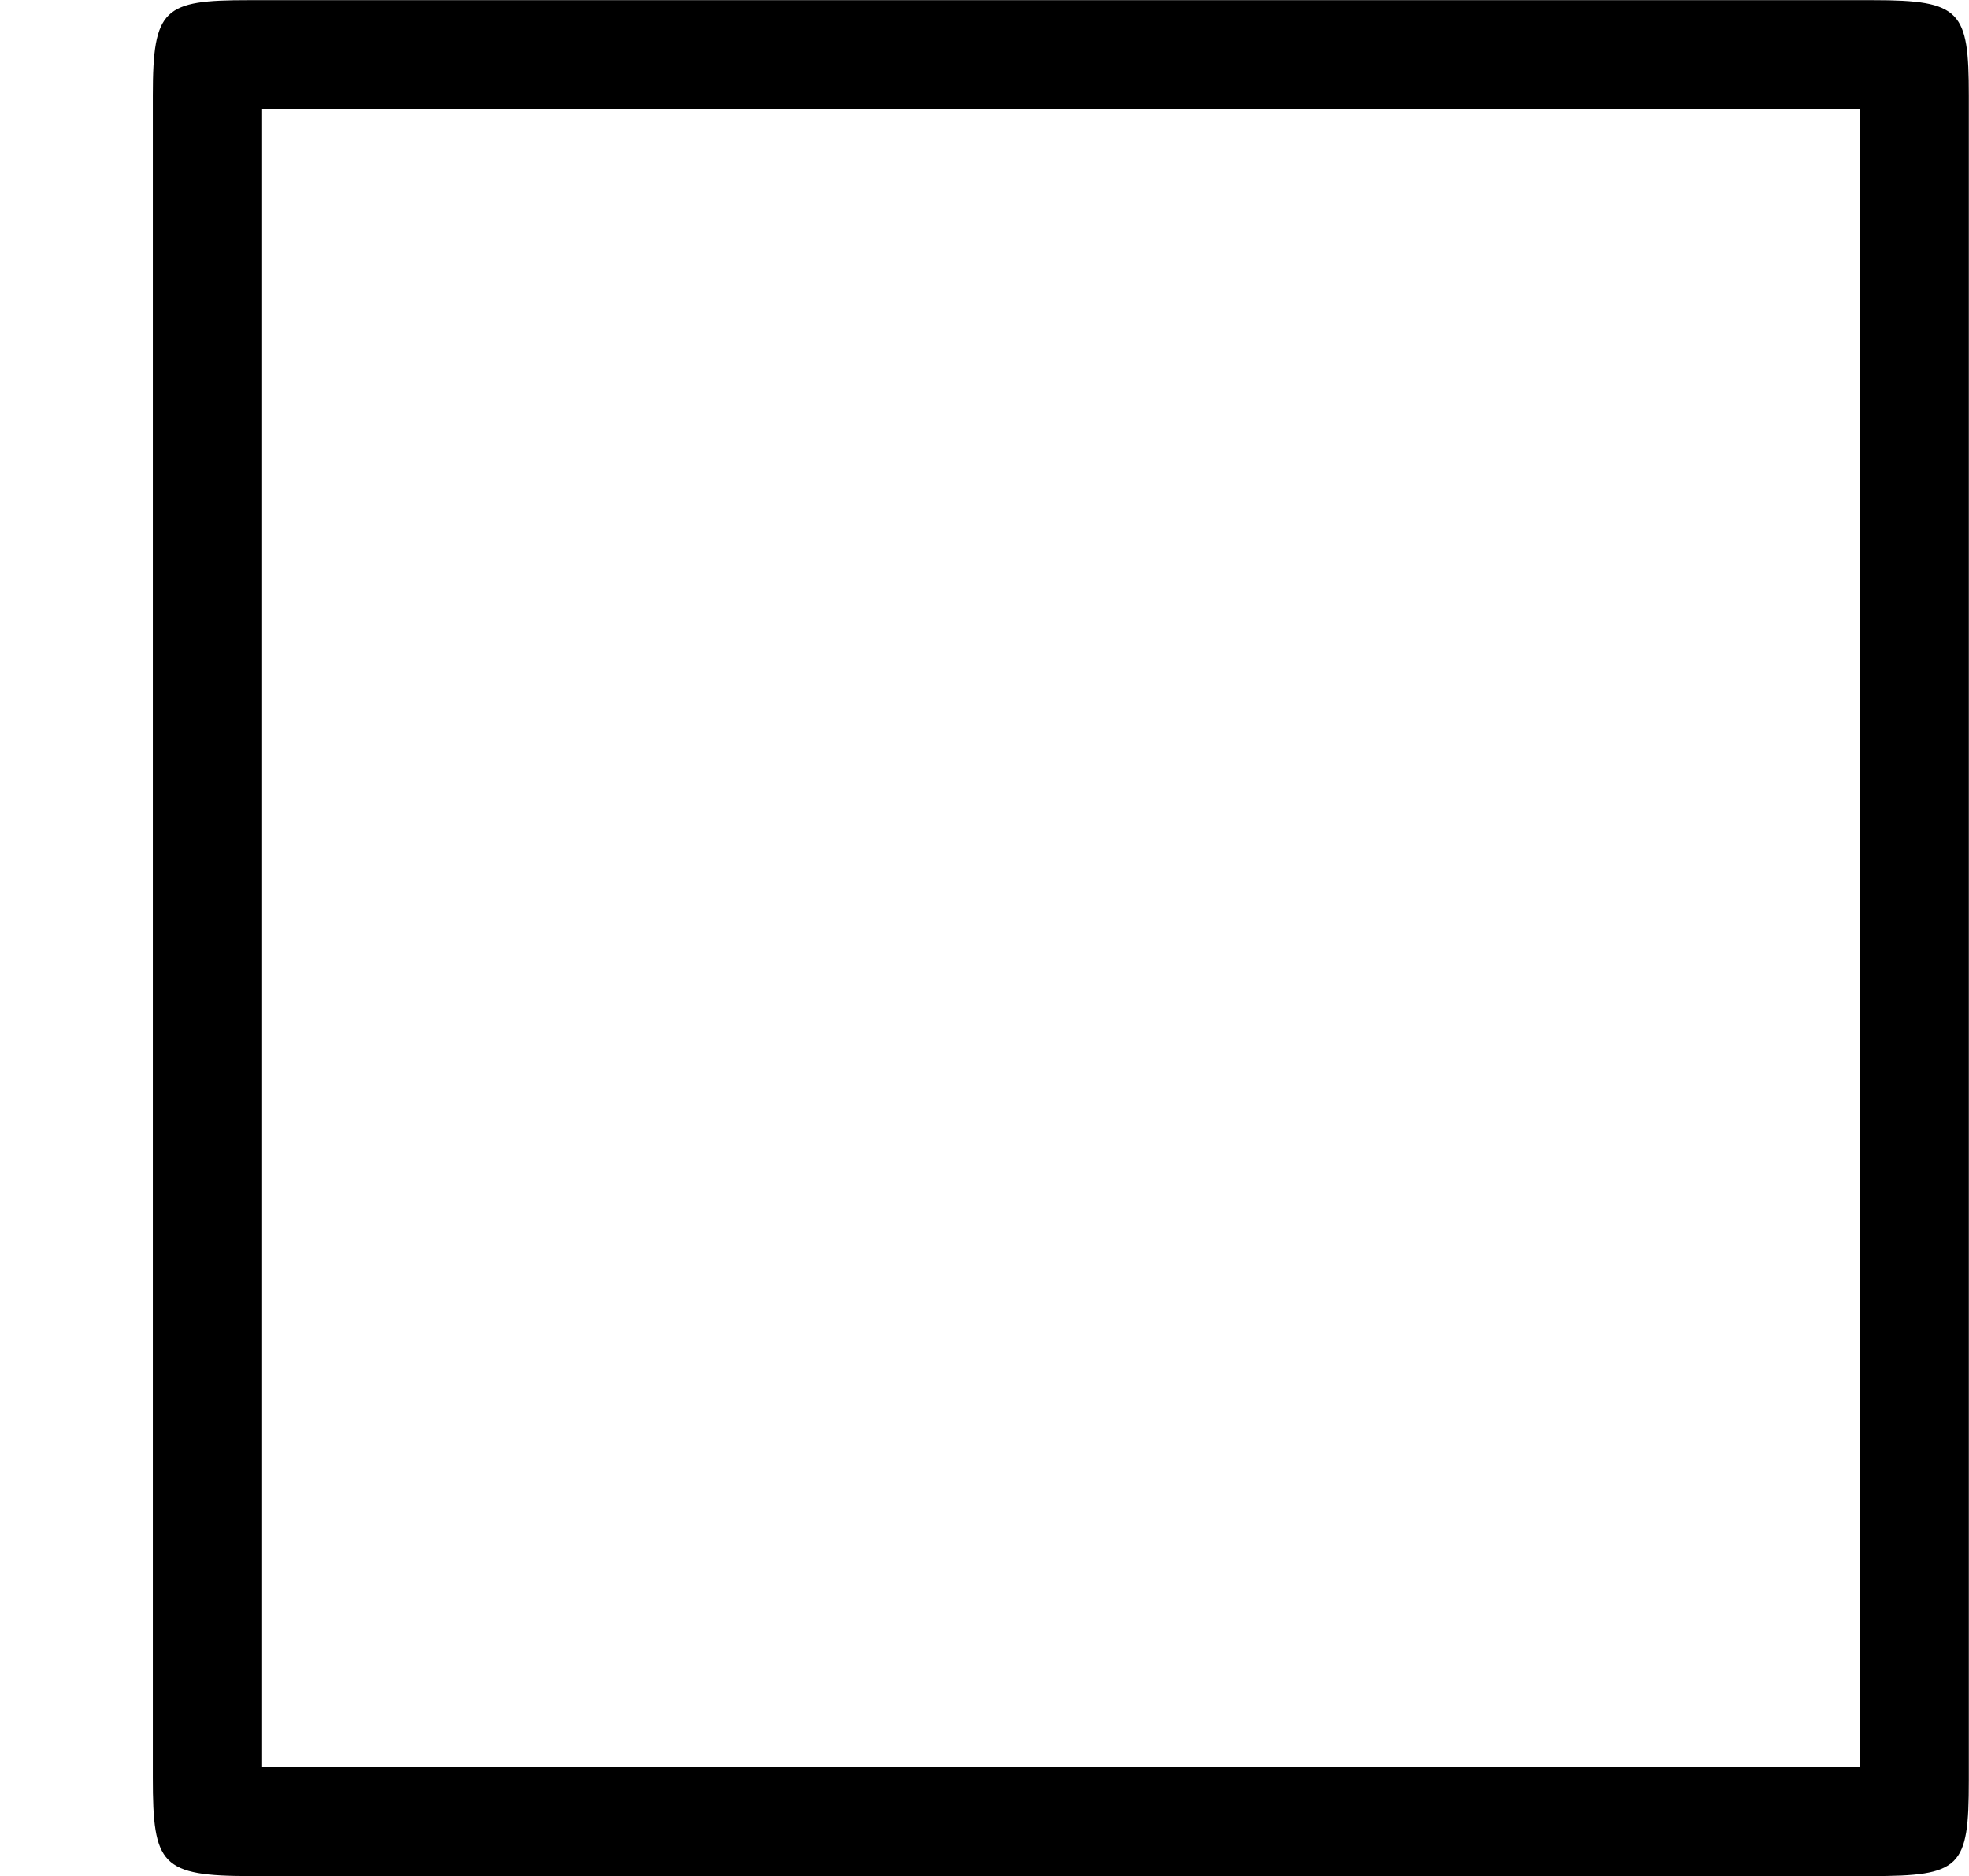
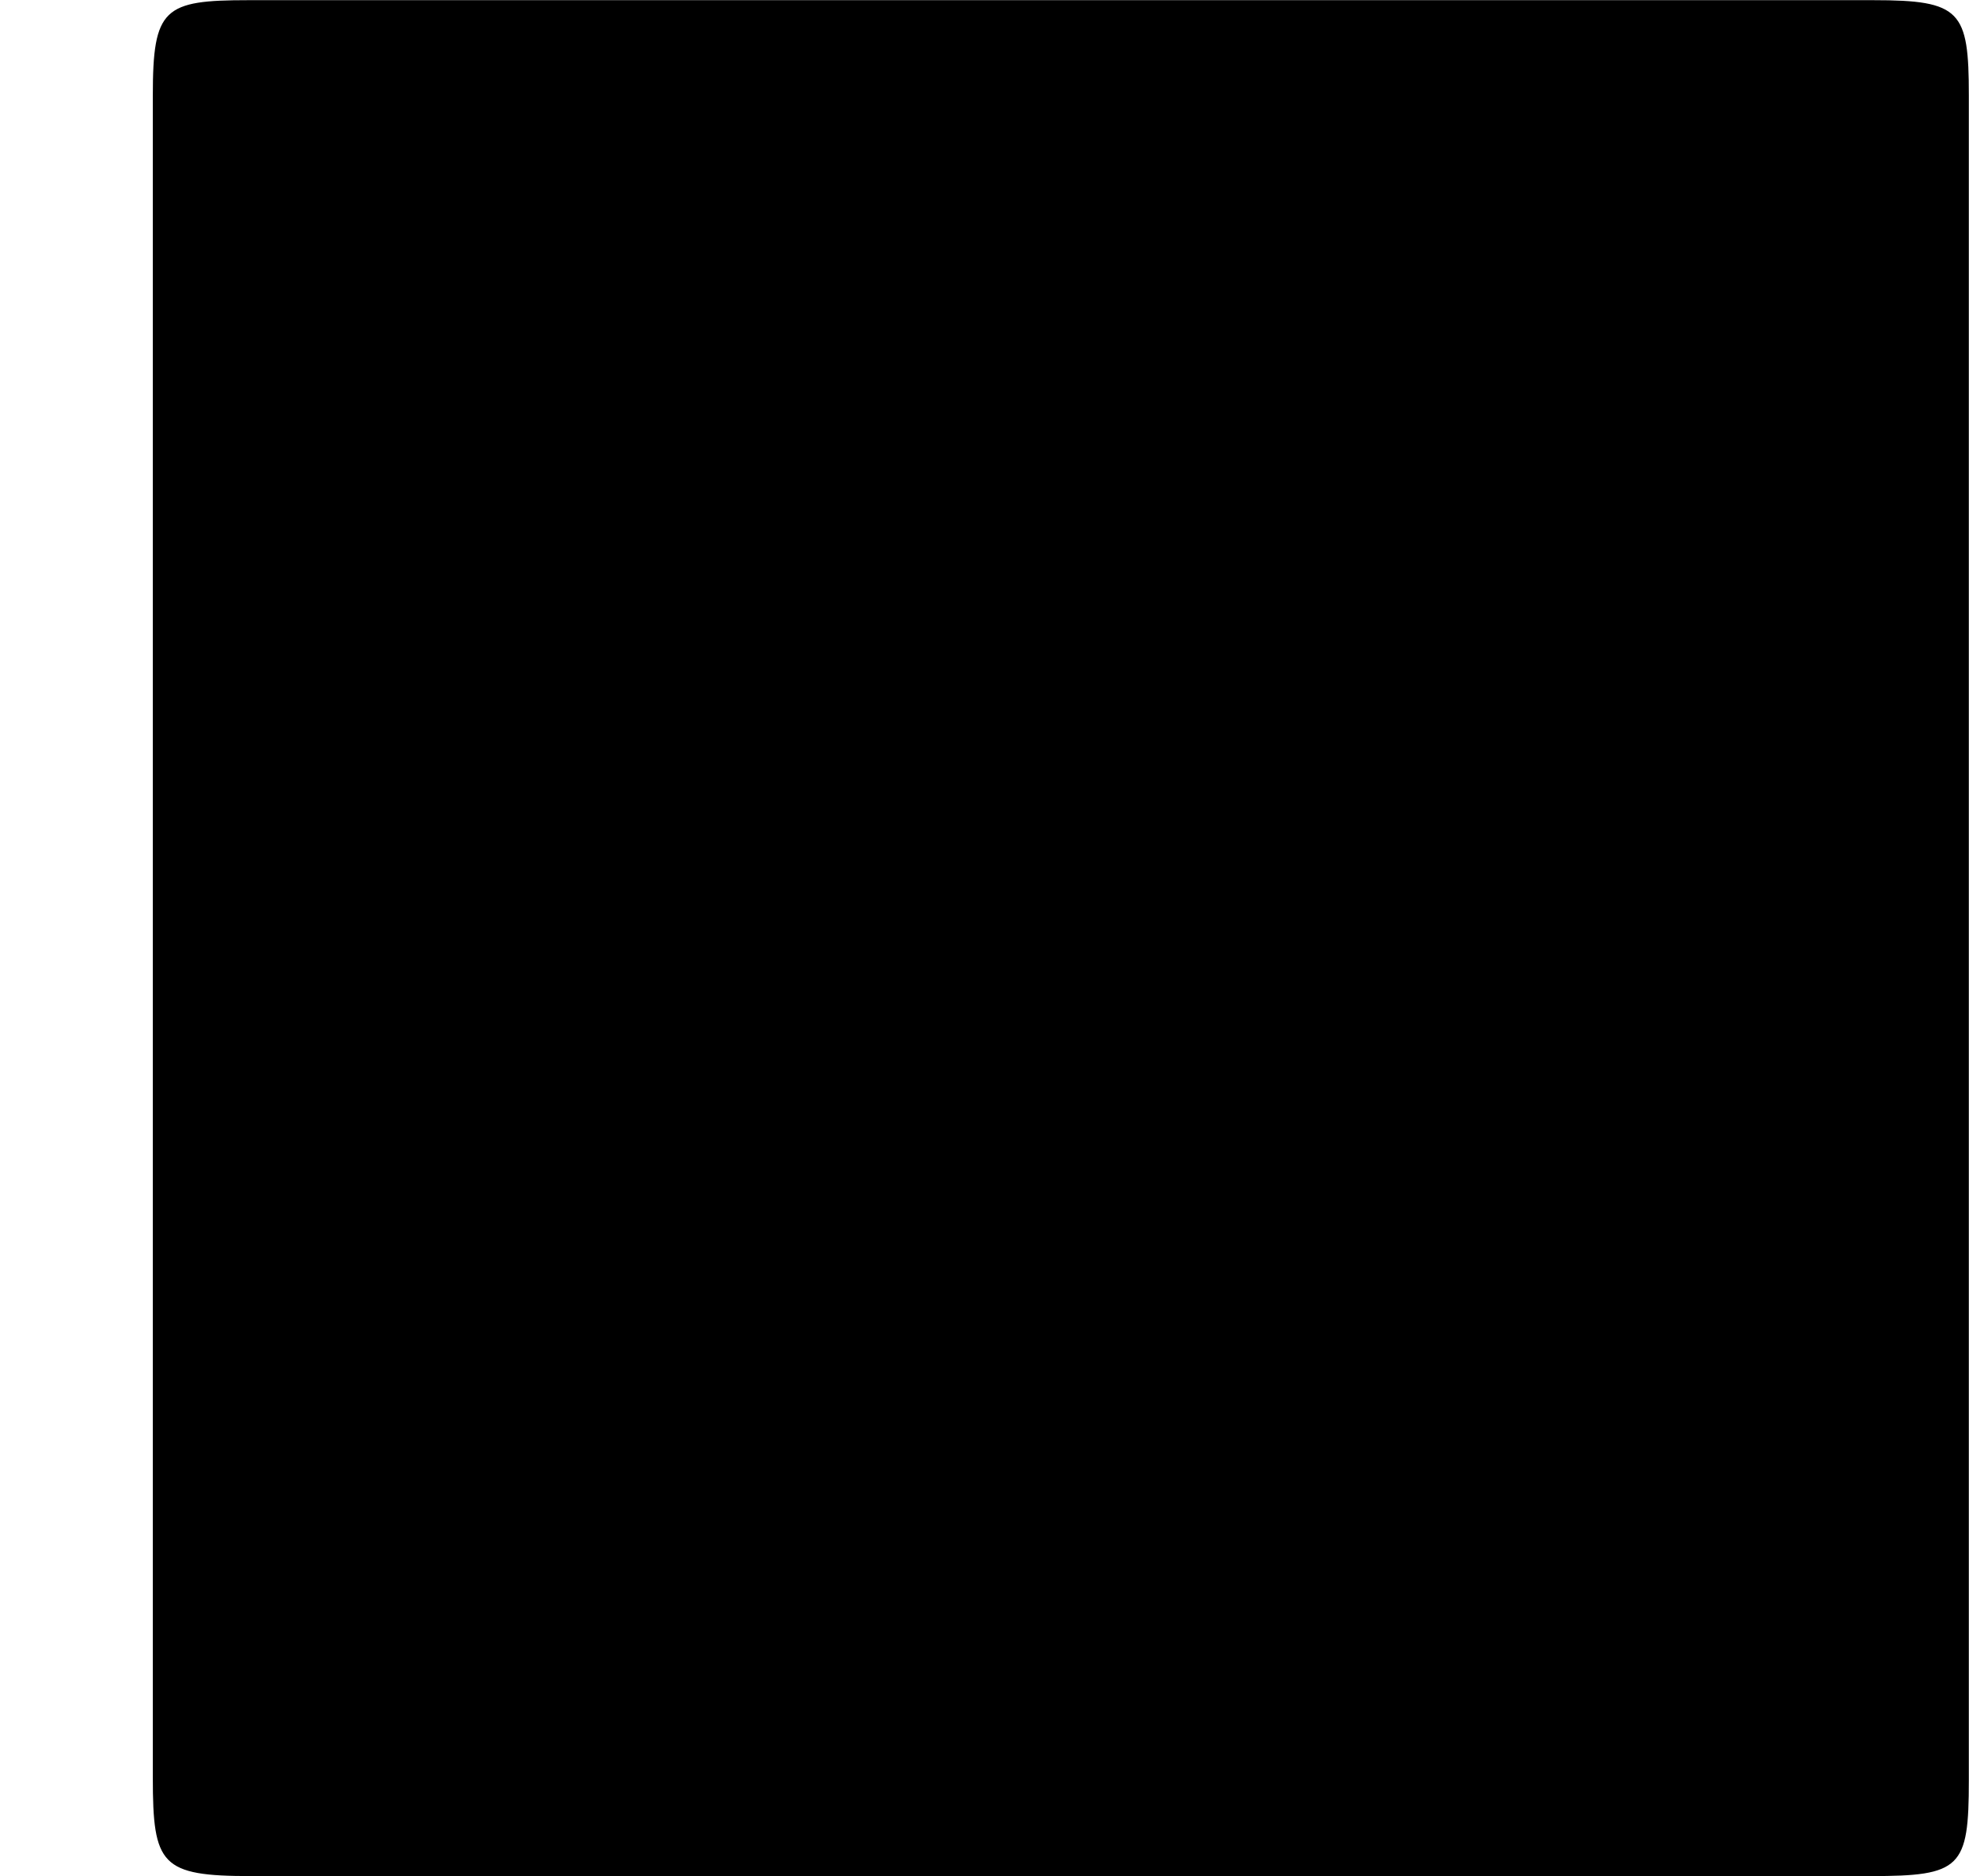
<svg xmlns="http://www.w3.org/2000/svg" xmlns:xlink="http://www.w3.org/1999/xlink" version="1.1" width="11.493pt" height="10.951pt" viewBox="212.614 63.253 11.493 10.951">
  <defs>
-     <path id="g1-3" d="M5.746-5.197C5.746-5.444 5.723-5.475 5.467-5.475H.725C.478-5.475 .446-5.452 .446-5.197V-.287C.446-.032 .47 0 .733 0H5.46C5.723 0 5.746-.024 5.746-.279V-5.197ZM.765-5.157H5.428V-.319H.765V-5.157Z" />
+     <path id="g1-3" d="M5.746-5.197C5.746-5.444 5.723-5.475 5.467-5.475H.725C.478-5.475 .446-5.452 .446-5.197V-.287C.446-.032 .47 0 .733 0H5.46C5.723 0 5.746-.024 5.746-.279V-5.197ZM.765-5.157H5.428H.765V-5.157Z" />
  </defs>
  <g id="page42" transform="matrix(2 0 0 2 0 0)">
    <use x="106.307" y="37.102" xlink:href="#g1-3" />
  </g>
</svg>